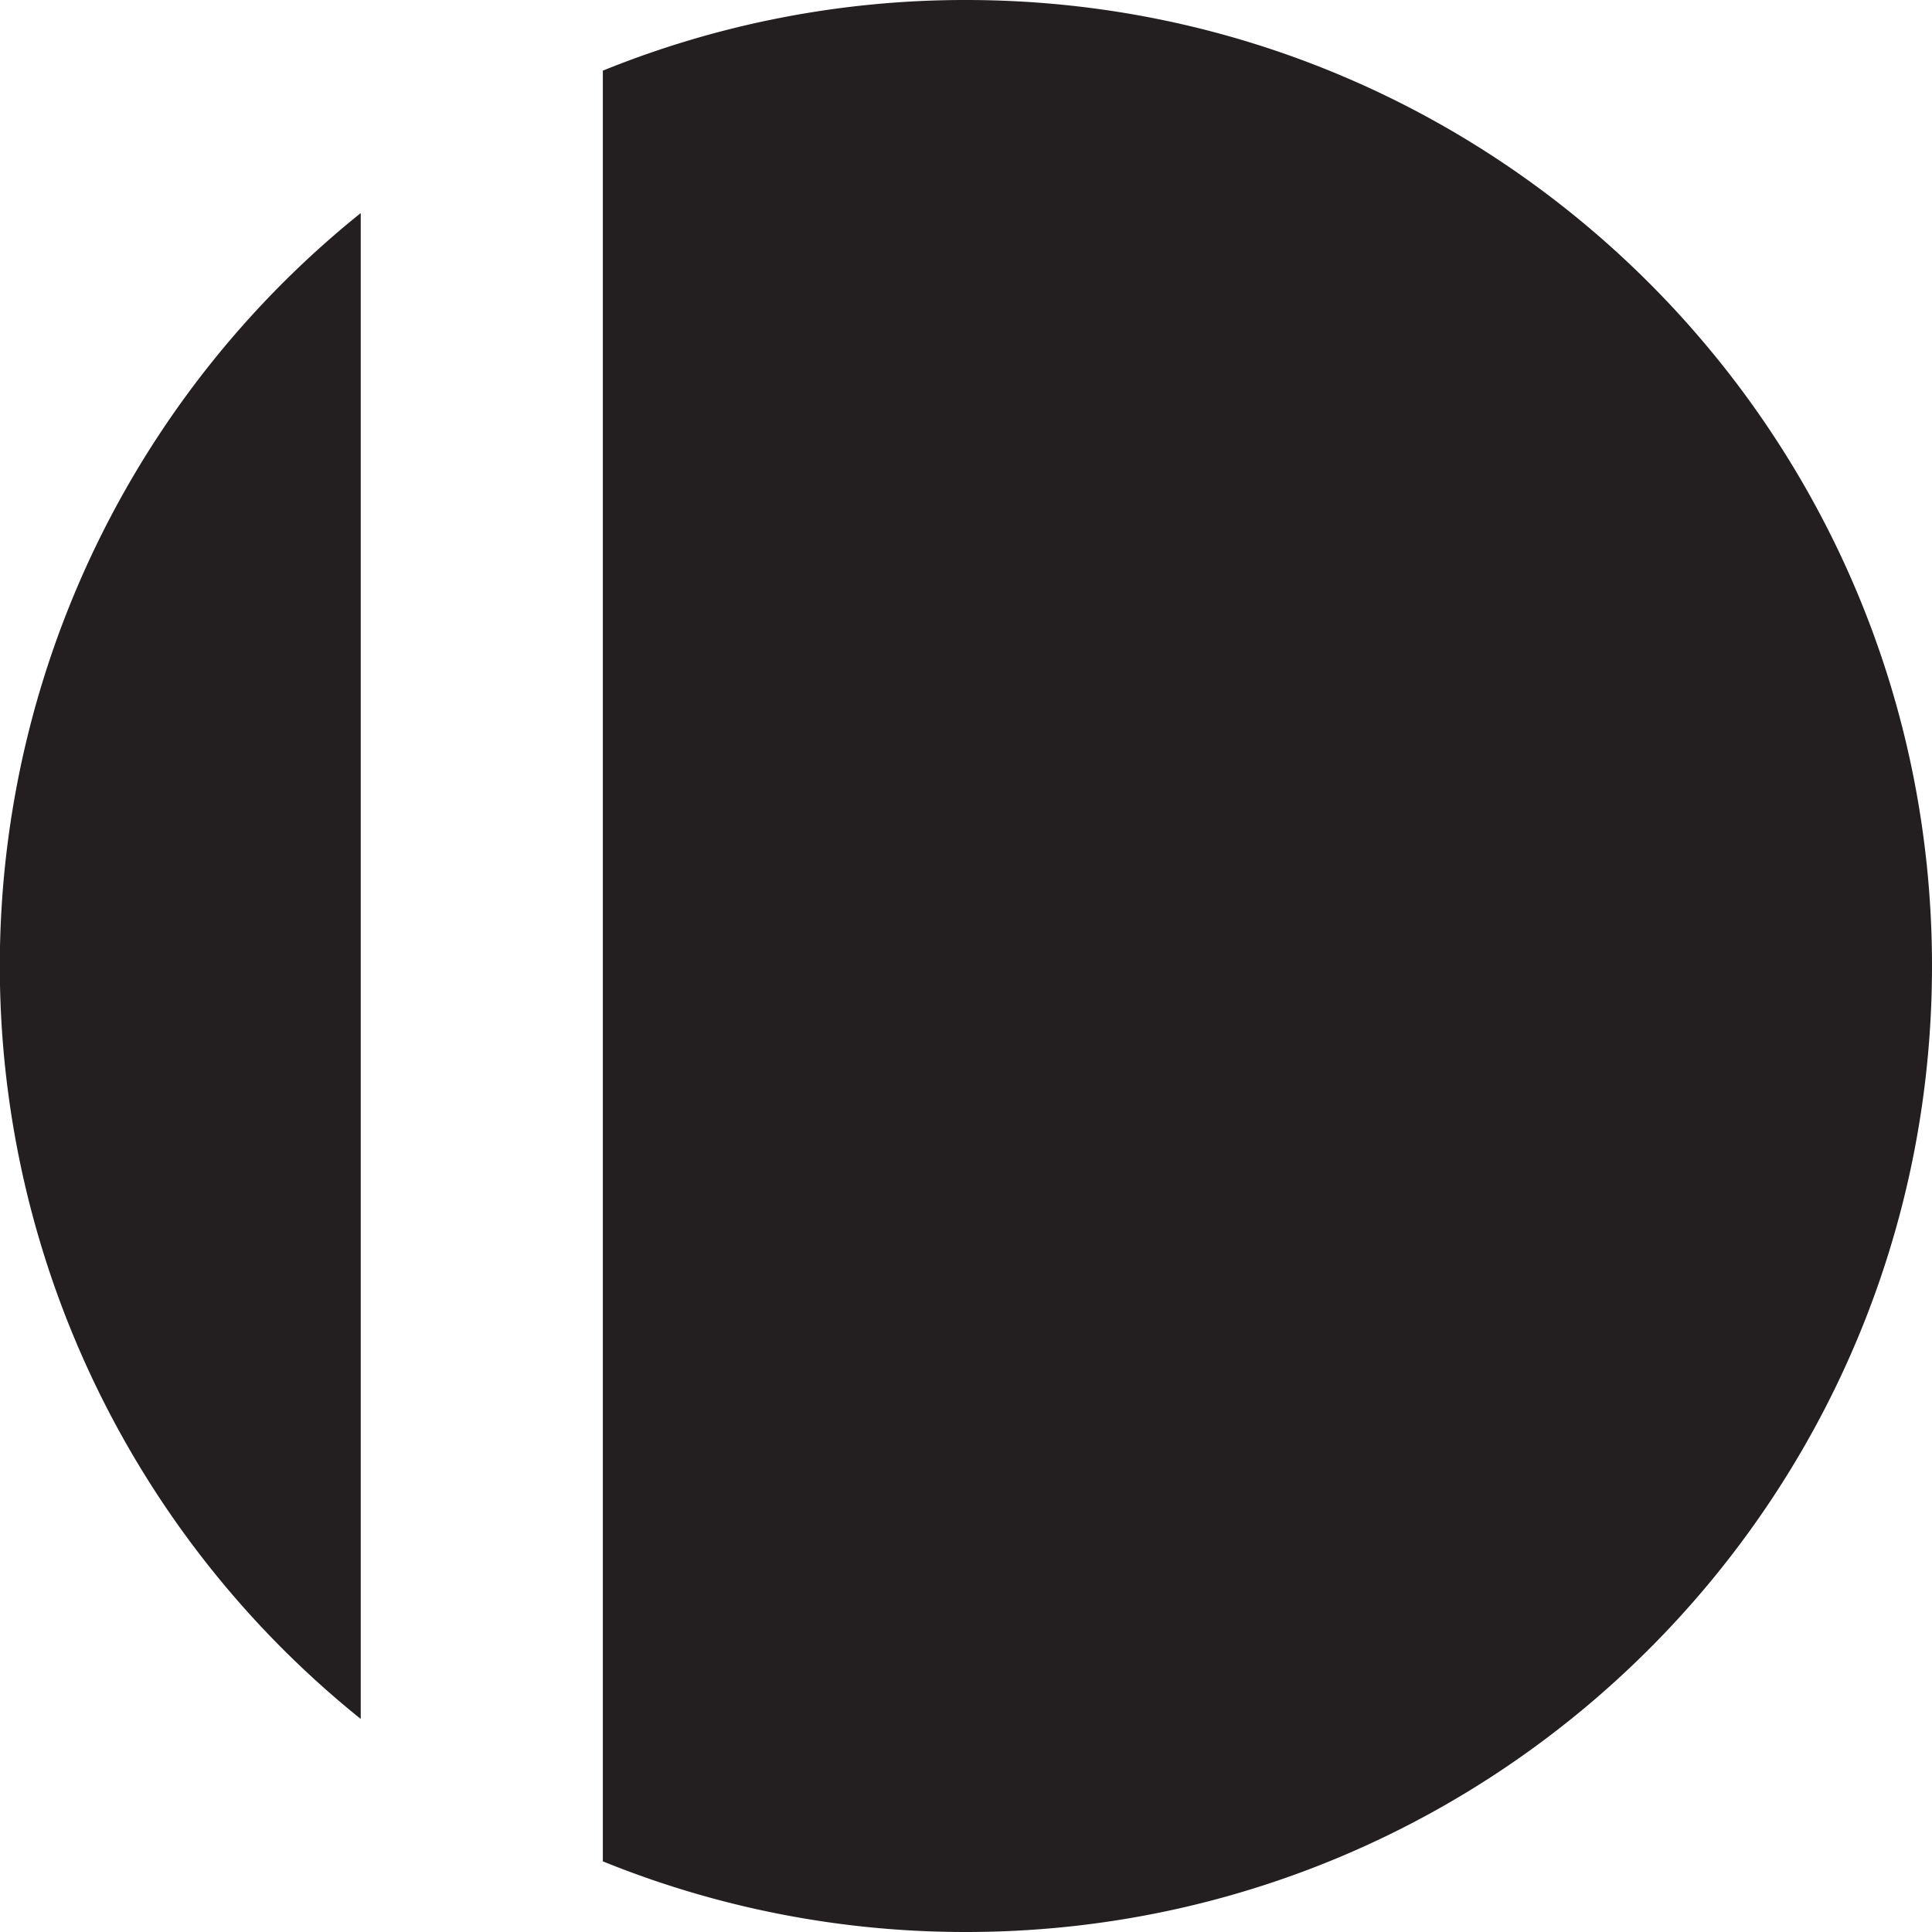
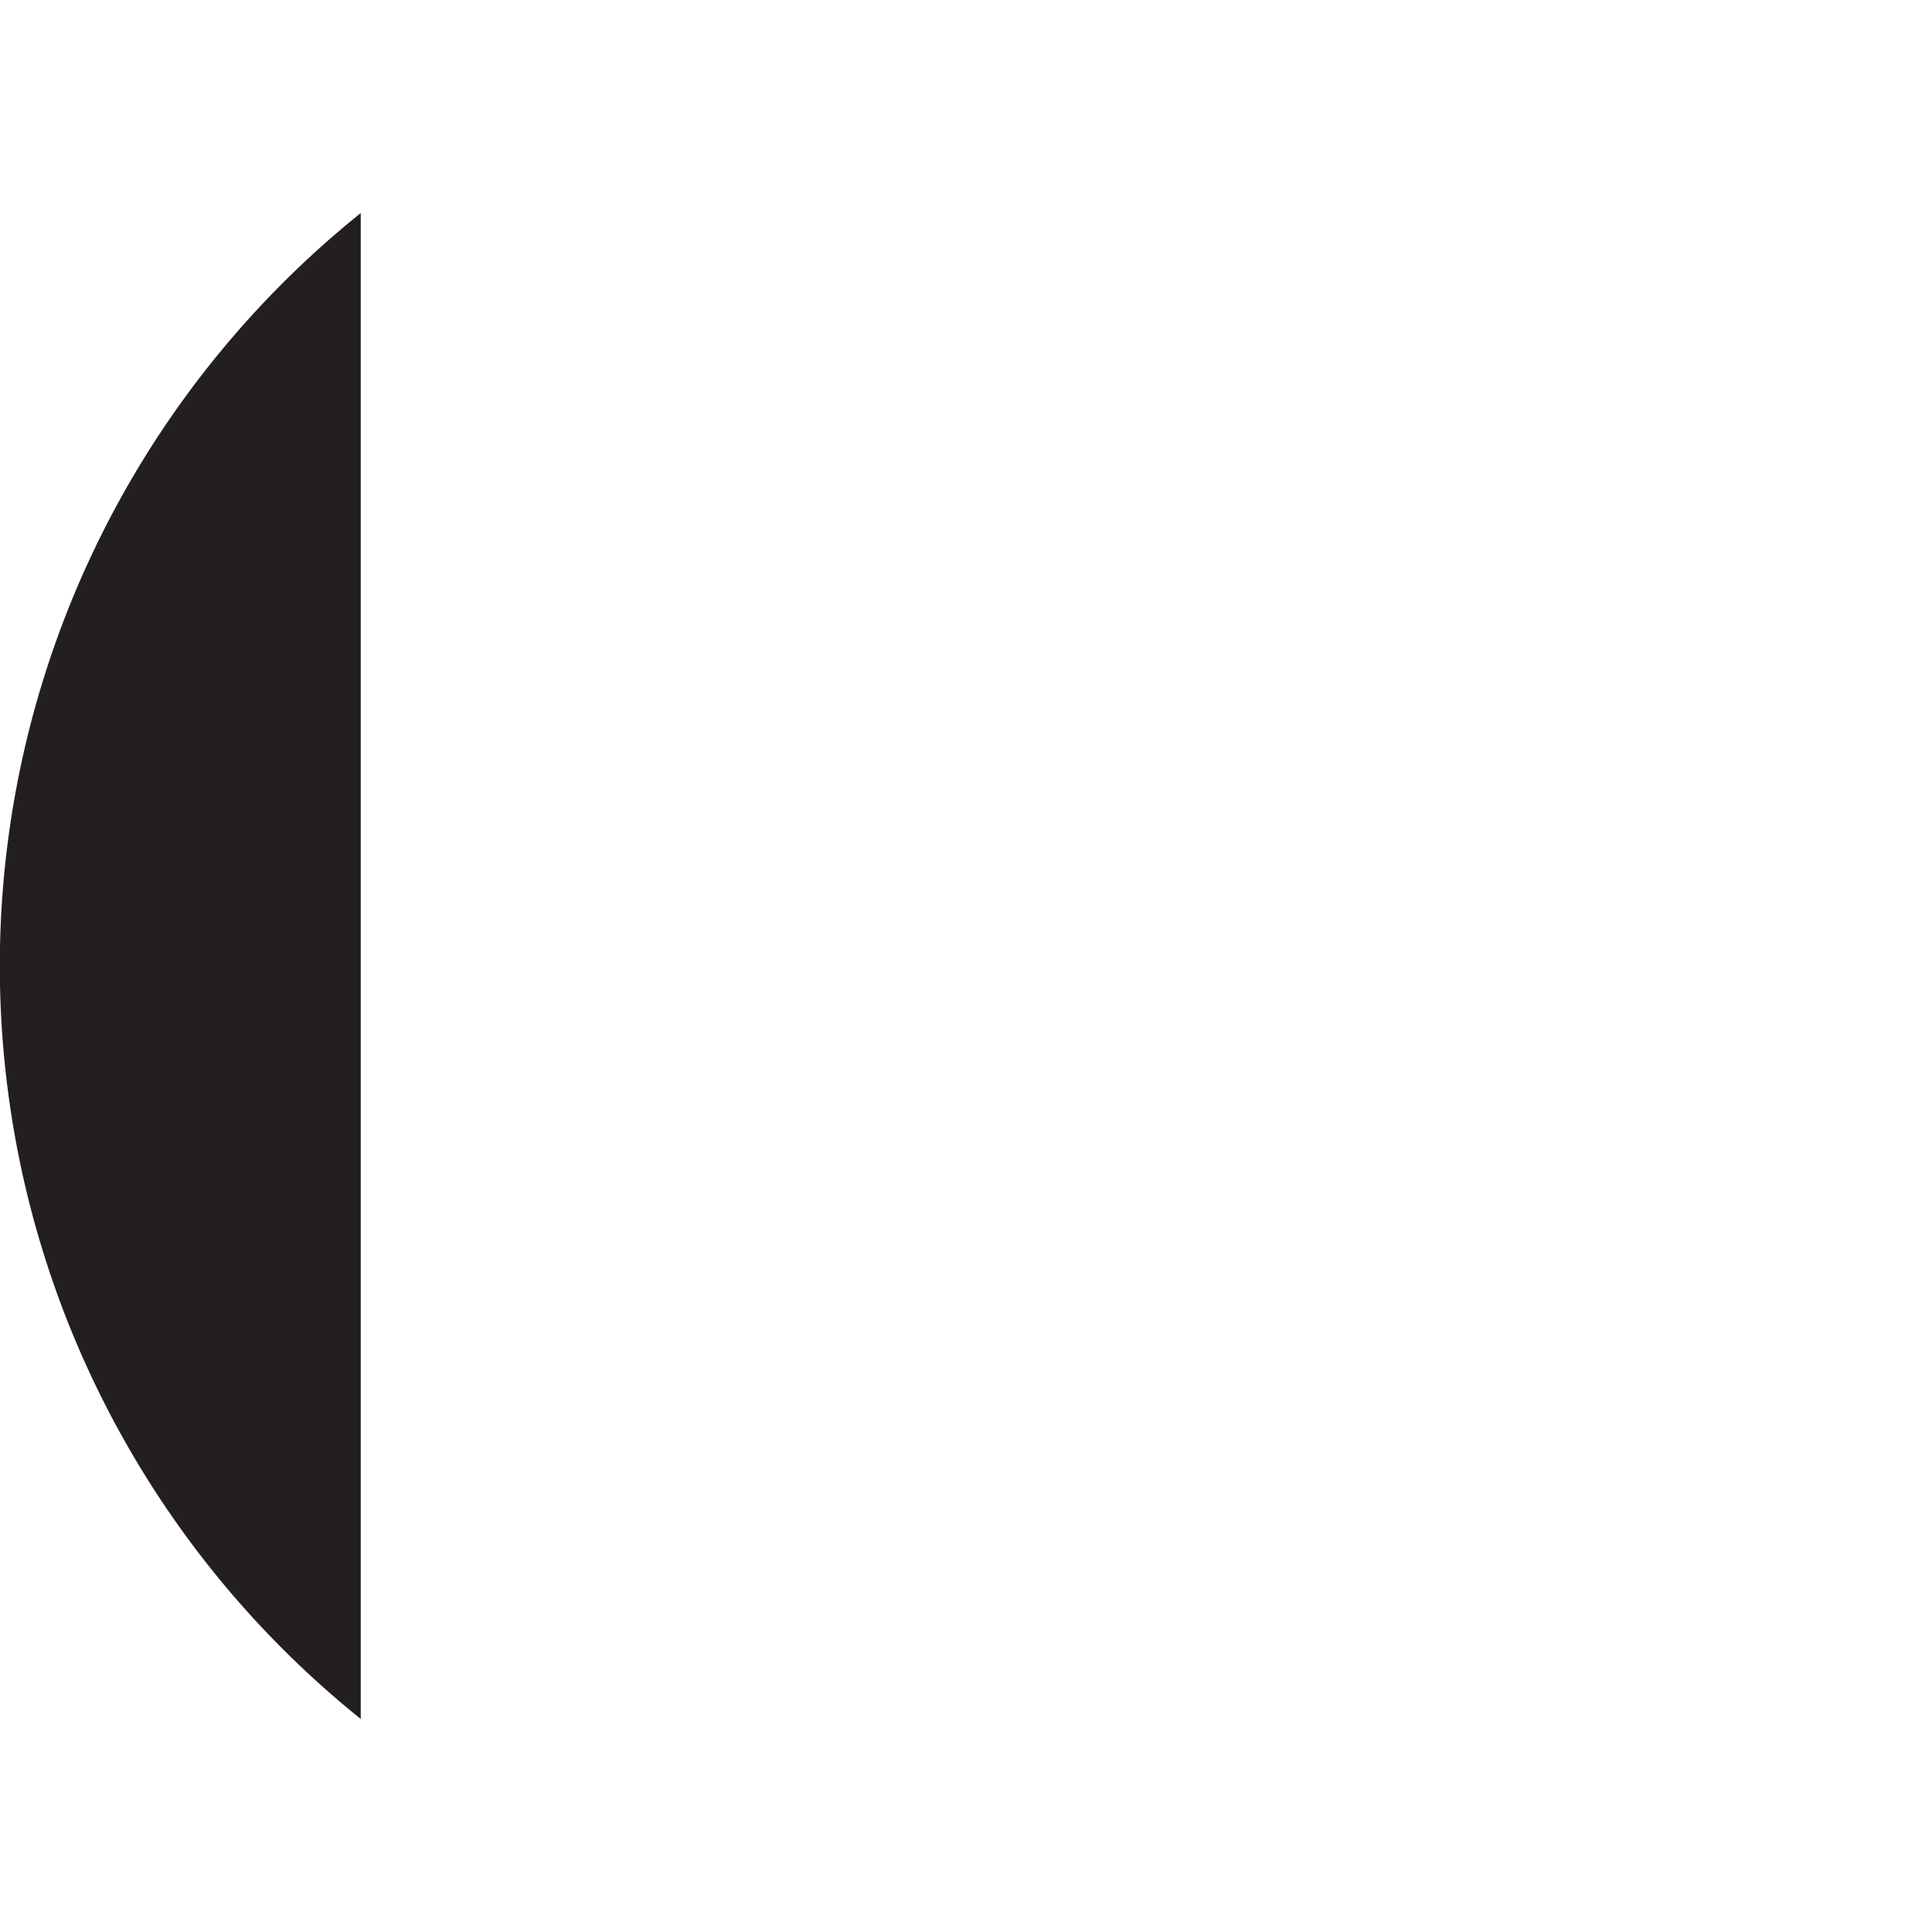
<svg xmlns="http://www.w3.org/2000/svg" version="1.1" width="15" height="15">
  <svg viewBox="0 0 399 399">
    <defs>
      <style>.cls-1{fill:#231f20;}</style>
    </defs>
    <g id="SvgjsG1001" data-name="Layer 2">
      <g id="SvgjsG1000" data-name="Layer 1">
        <path class="cls-1" d="M74.5,44A199.47,199.47,0,0,0,74.5,355Z" />
-         <path class="cls-1" d="M199.5,0a199,199,0,0,0-75,14.59V384.41a199,199,0,0,0,75,14.59C309.68,399,399,309.68,399,199.5S309.68,0,199.5,0Z" />
      </g>
    </g>
  </svg>
  <style>@media (prefers-color-scheme: light) { :root { filter: none; } }
@media (prefers-color-scheme: dark) { :root { filter: invert(100%); } }
</style>
</svg>